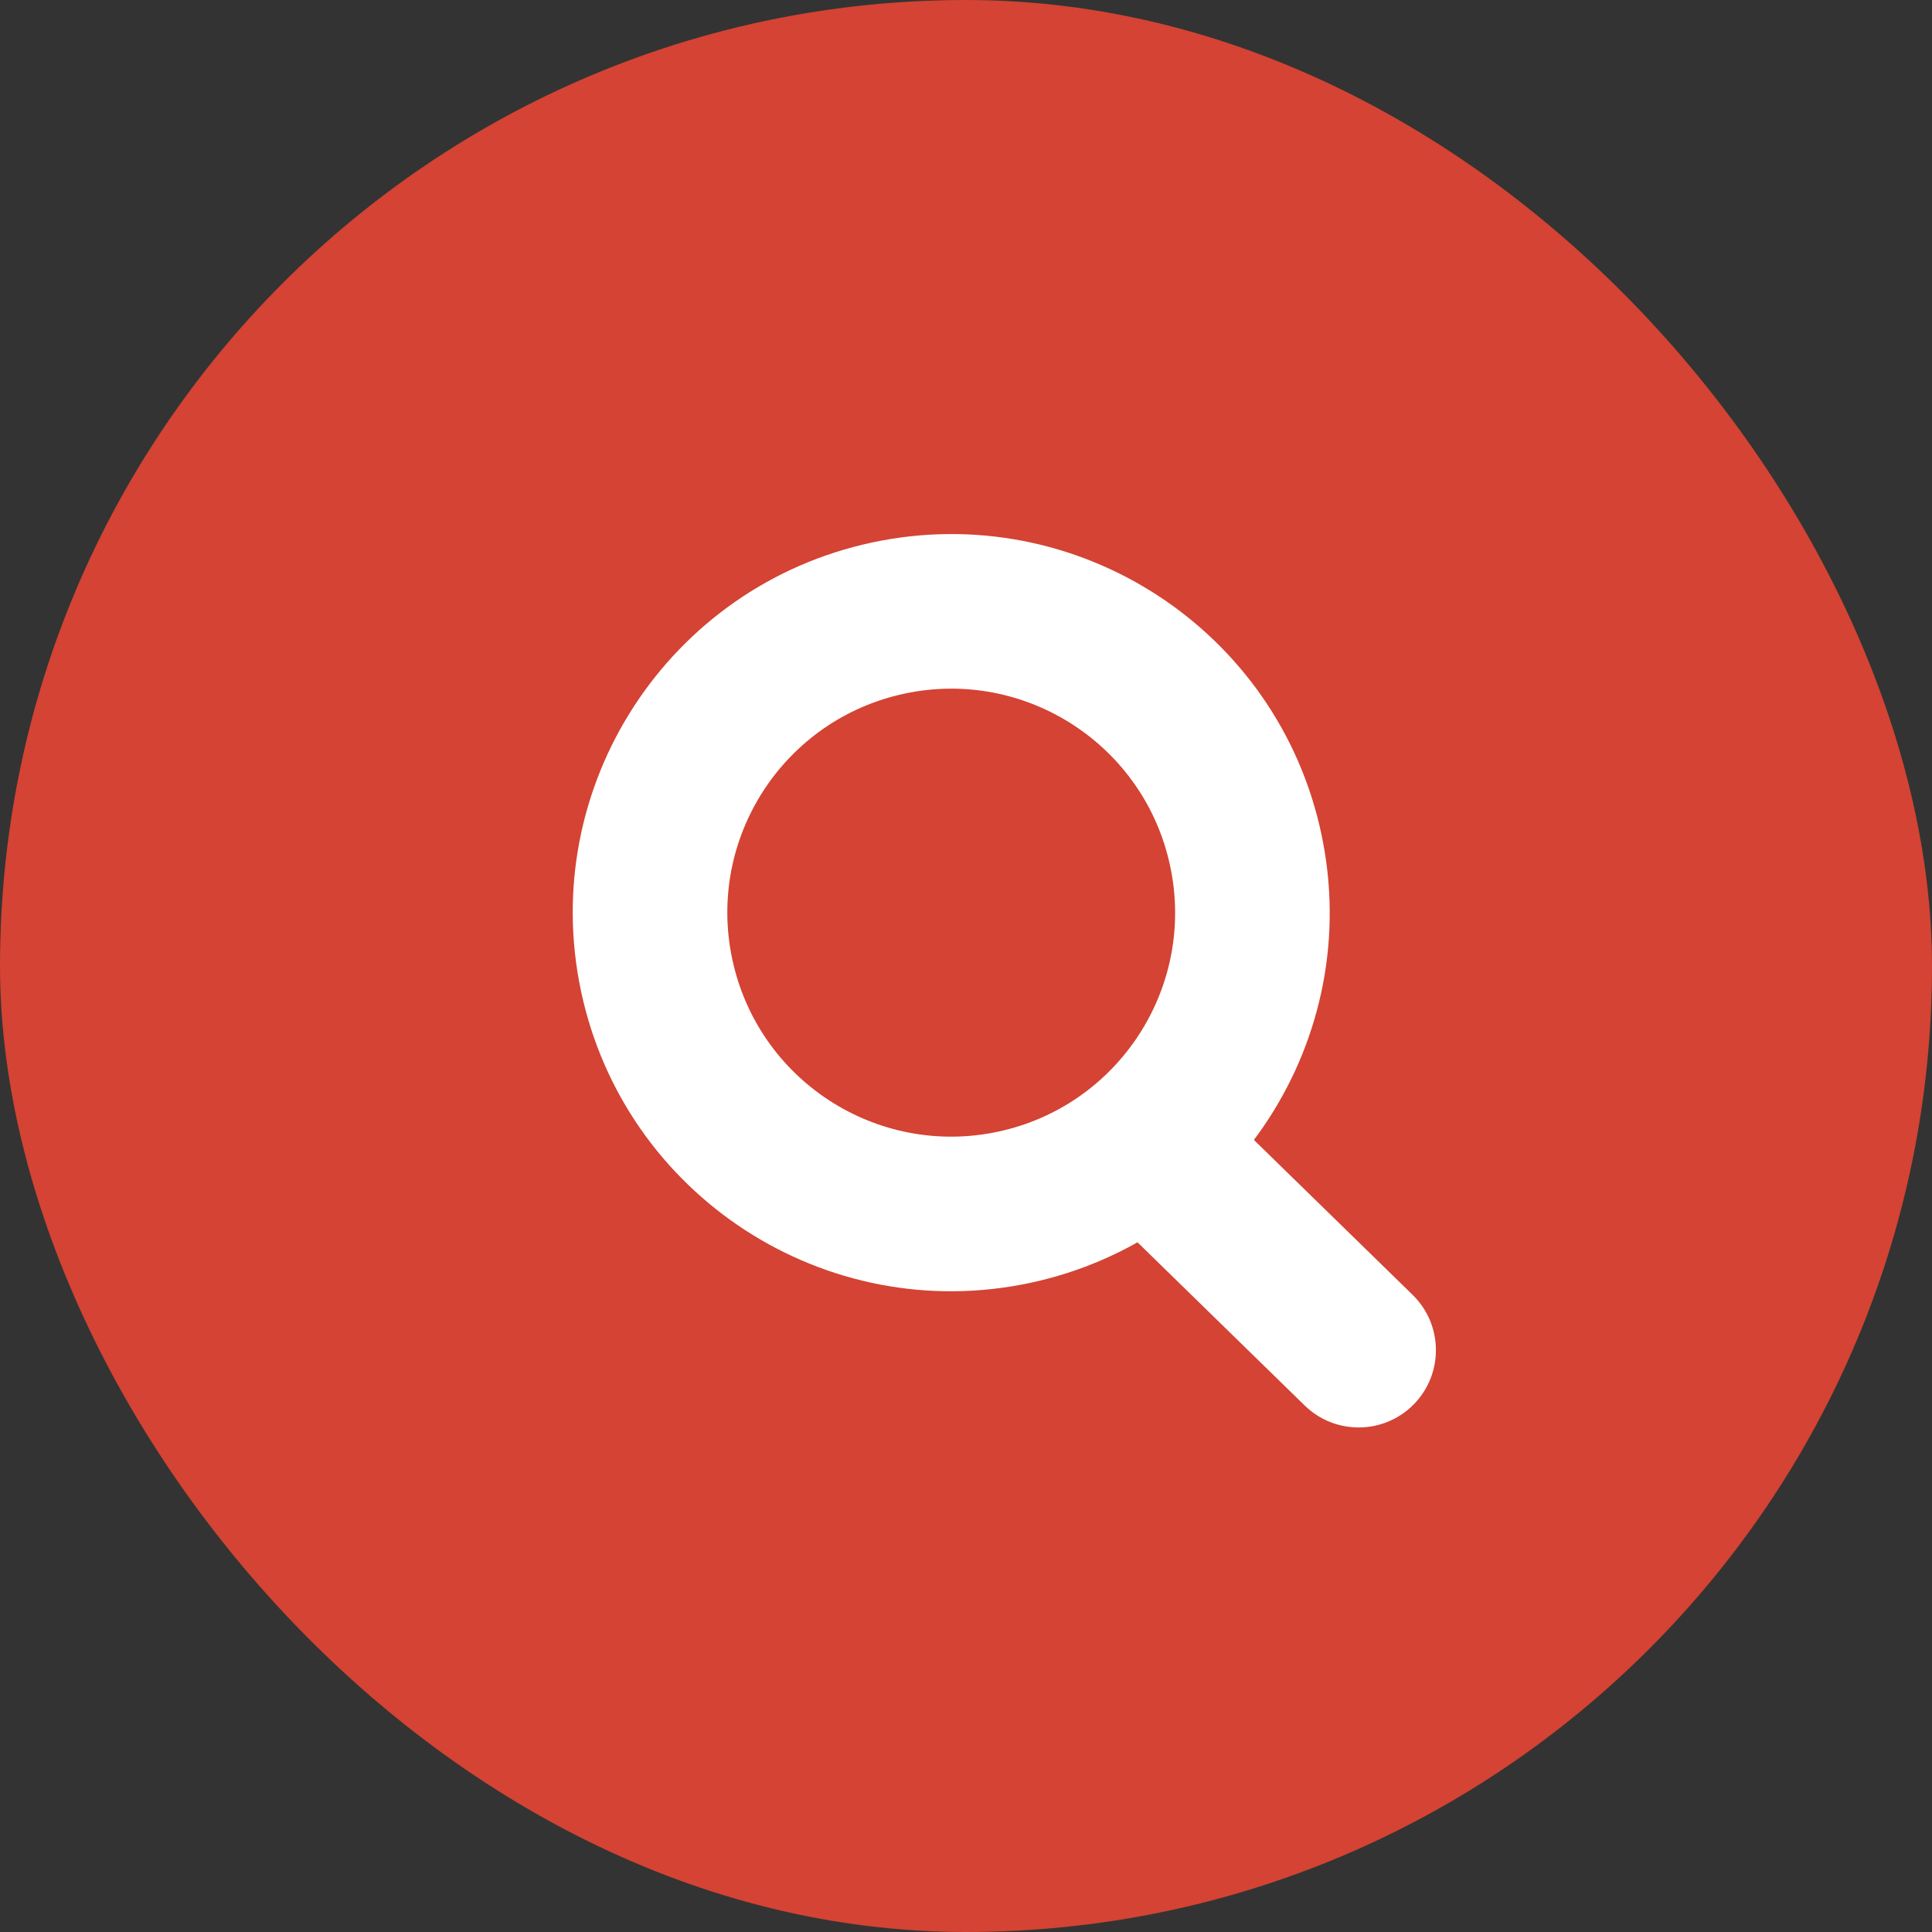
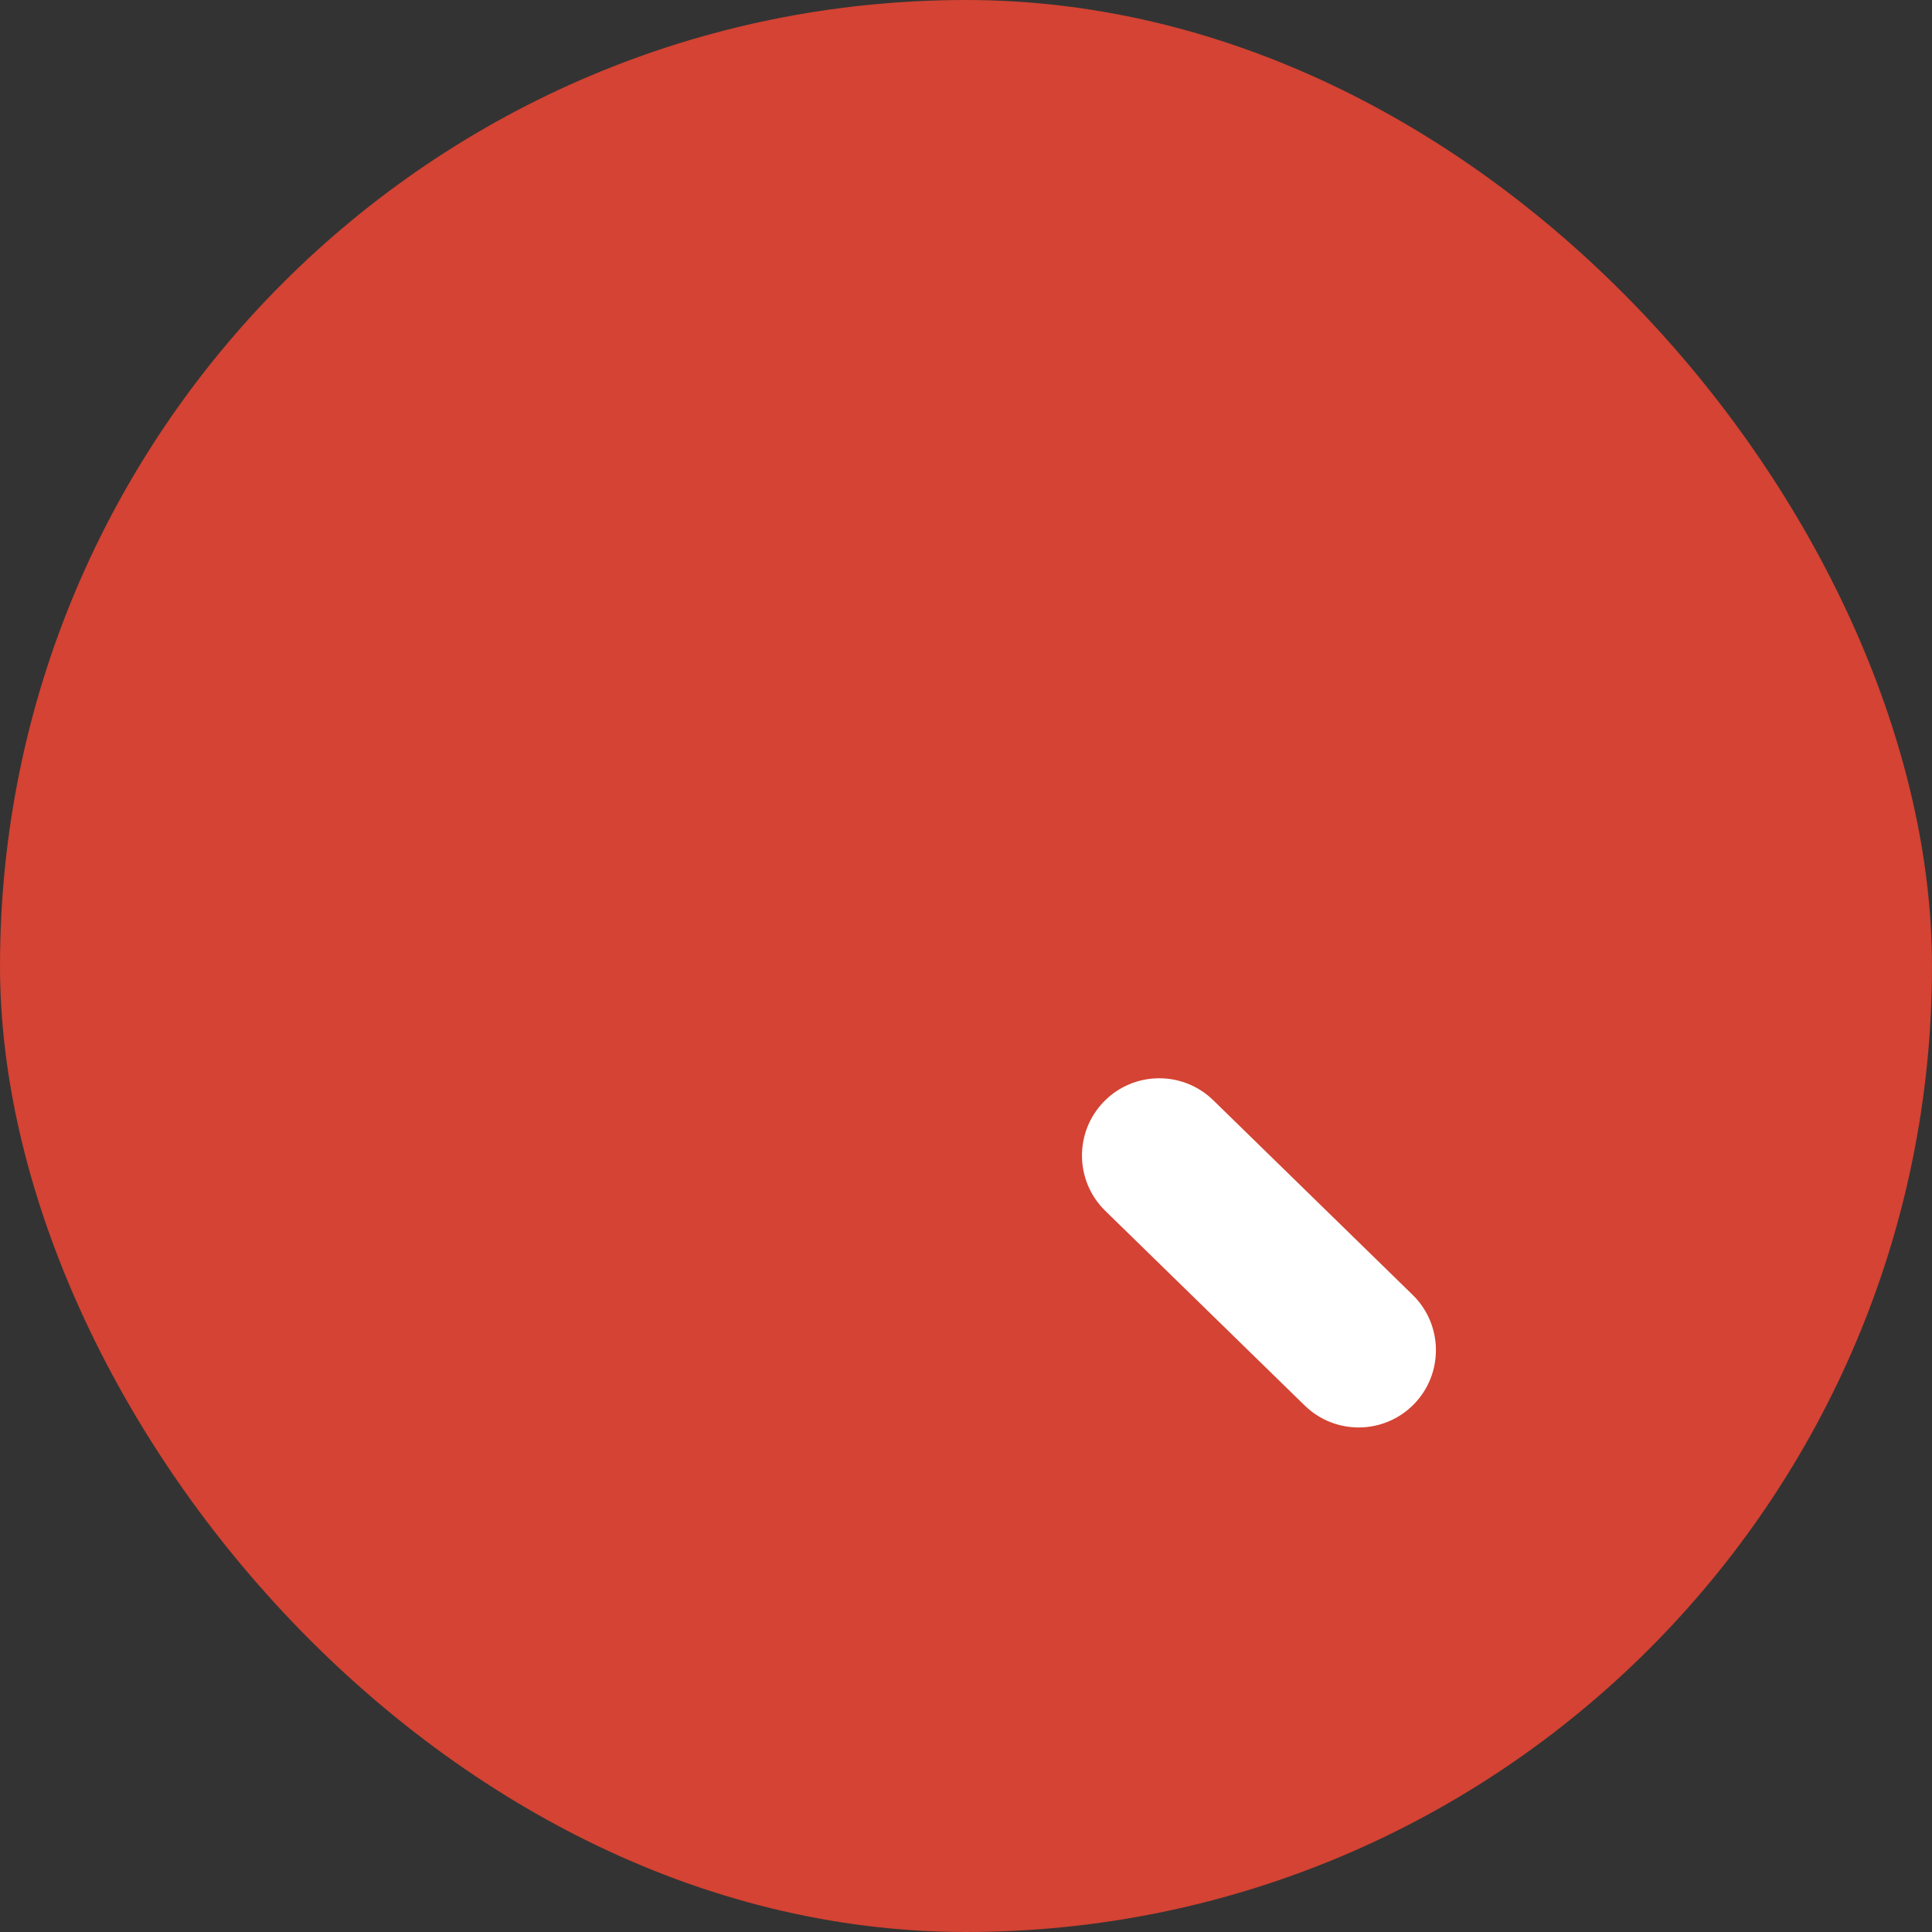
<svg xmlns="http://www.w3.org/2000/svg" width="50" height="50" viewBox="0 0 50 50" fill="none">
  <rect x="0" y="0" width="50" height="50" fill="#333333" stroke="none" />
  <rect x="0.5" y="0.5" width="49" height="49" rx="24.5" fill="#D44333" stroke="#D44333" />
  <path fill-rule="evenodd" clip-rule="evenodd" d="M28.57 28.508C29.342 27.718 30.608 27.703 31.399 28.474L36.559 33.511C37.349 34.283 37.364 35.549 36.593 36.34C35.821 37.13 34.555 37.145 33.765 36.374L28.605 31.337C27.814 30.565 27.799 29.299 28.57 28.508Z" fill="white" />
-   <path fill-rule="evenodd" clip-rule="evenodd" d="M25.823 29.289C28.951 28.624 30.95 25.548 30.284 22.415C29.619 19.283 26.541 17.285 23.413 17.95C20.284 18.615 18.285 21.692 18.951 24.824C19.617 27.957 22.694 29.954 25.823 29.289ZM26.654 33.202C31.945 32.078 35.322 26.876 34.197 21.584C33.072 16.291 27.871 12.913 22.581 14.037C17.29 15.162 13.914 20.364 15.038 25.656C16.163 30.948 21.364 34.327 26.654 33.202Z" fill="white" />
</svg>